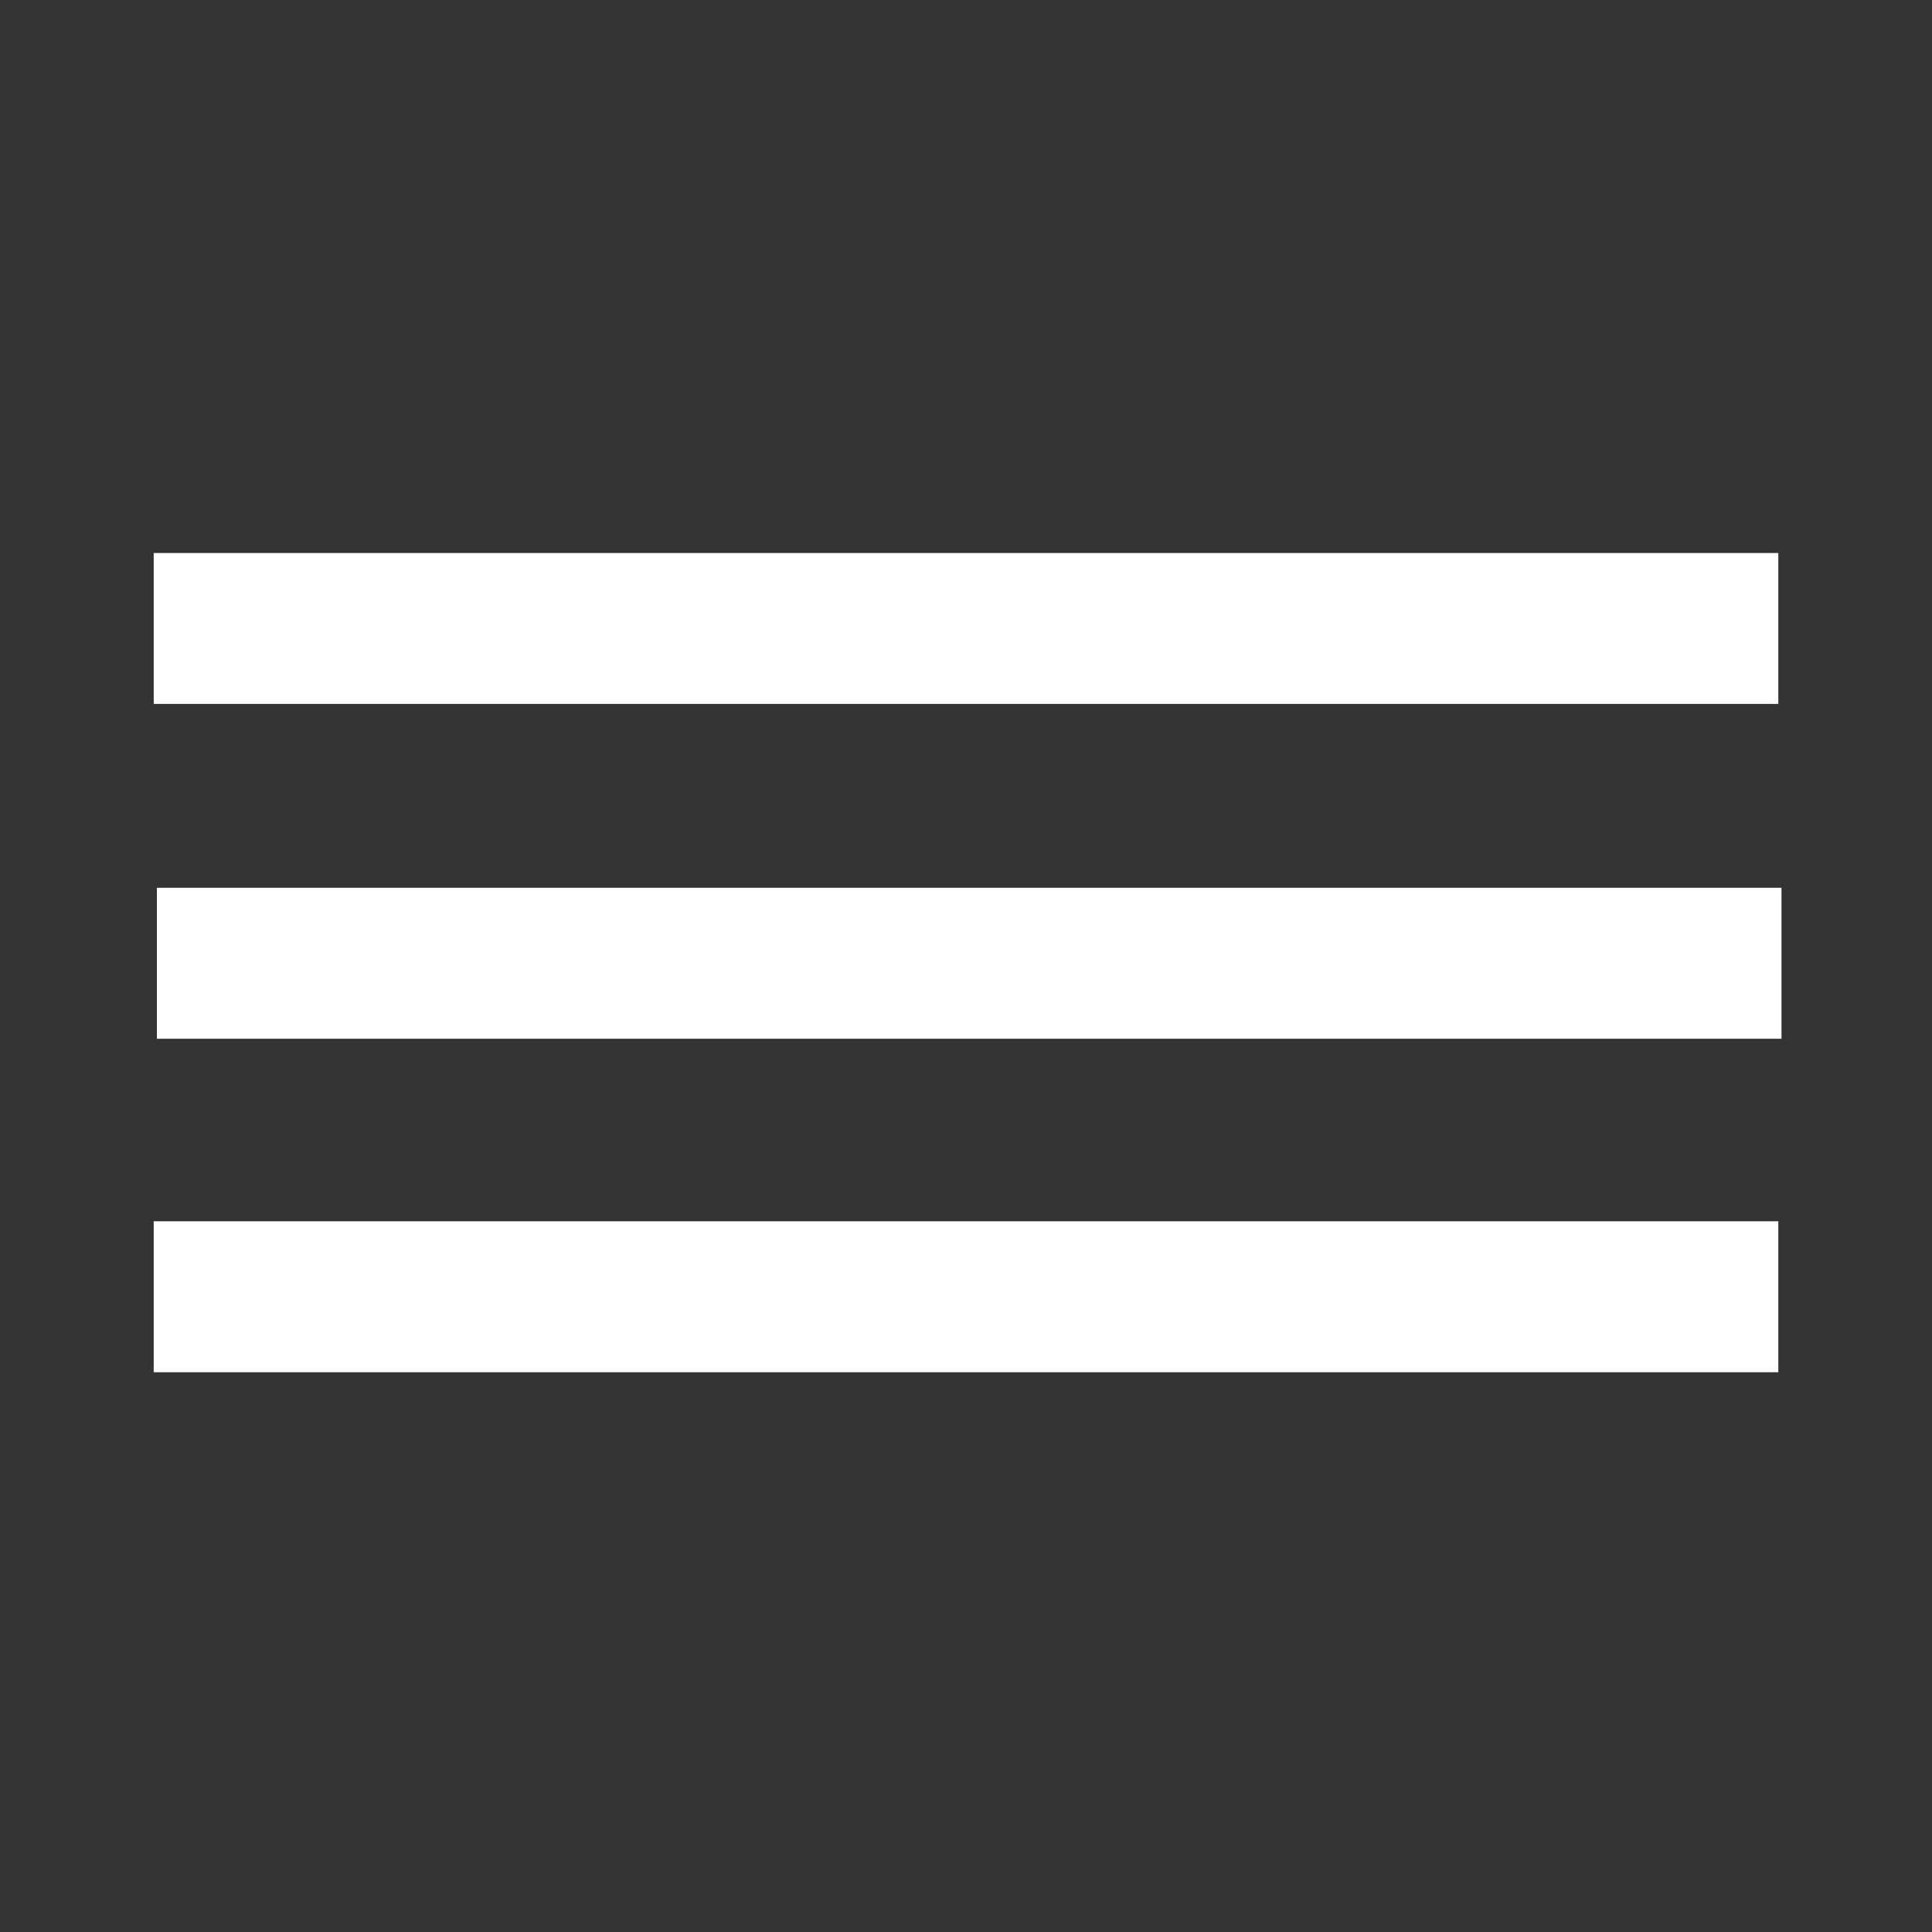
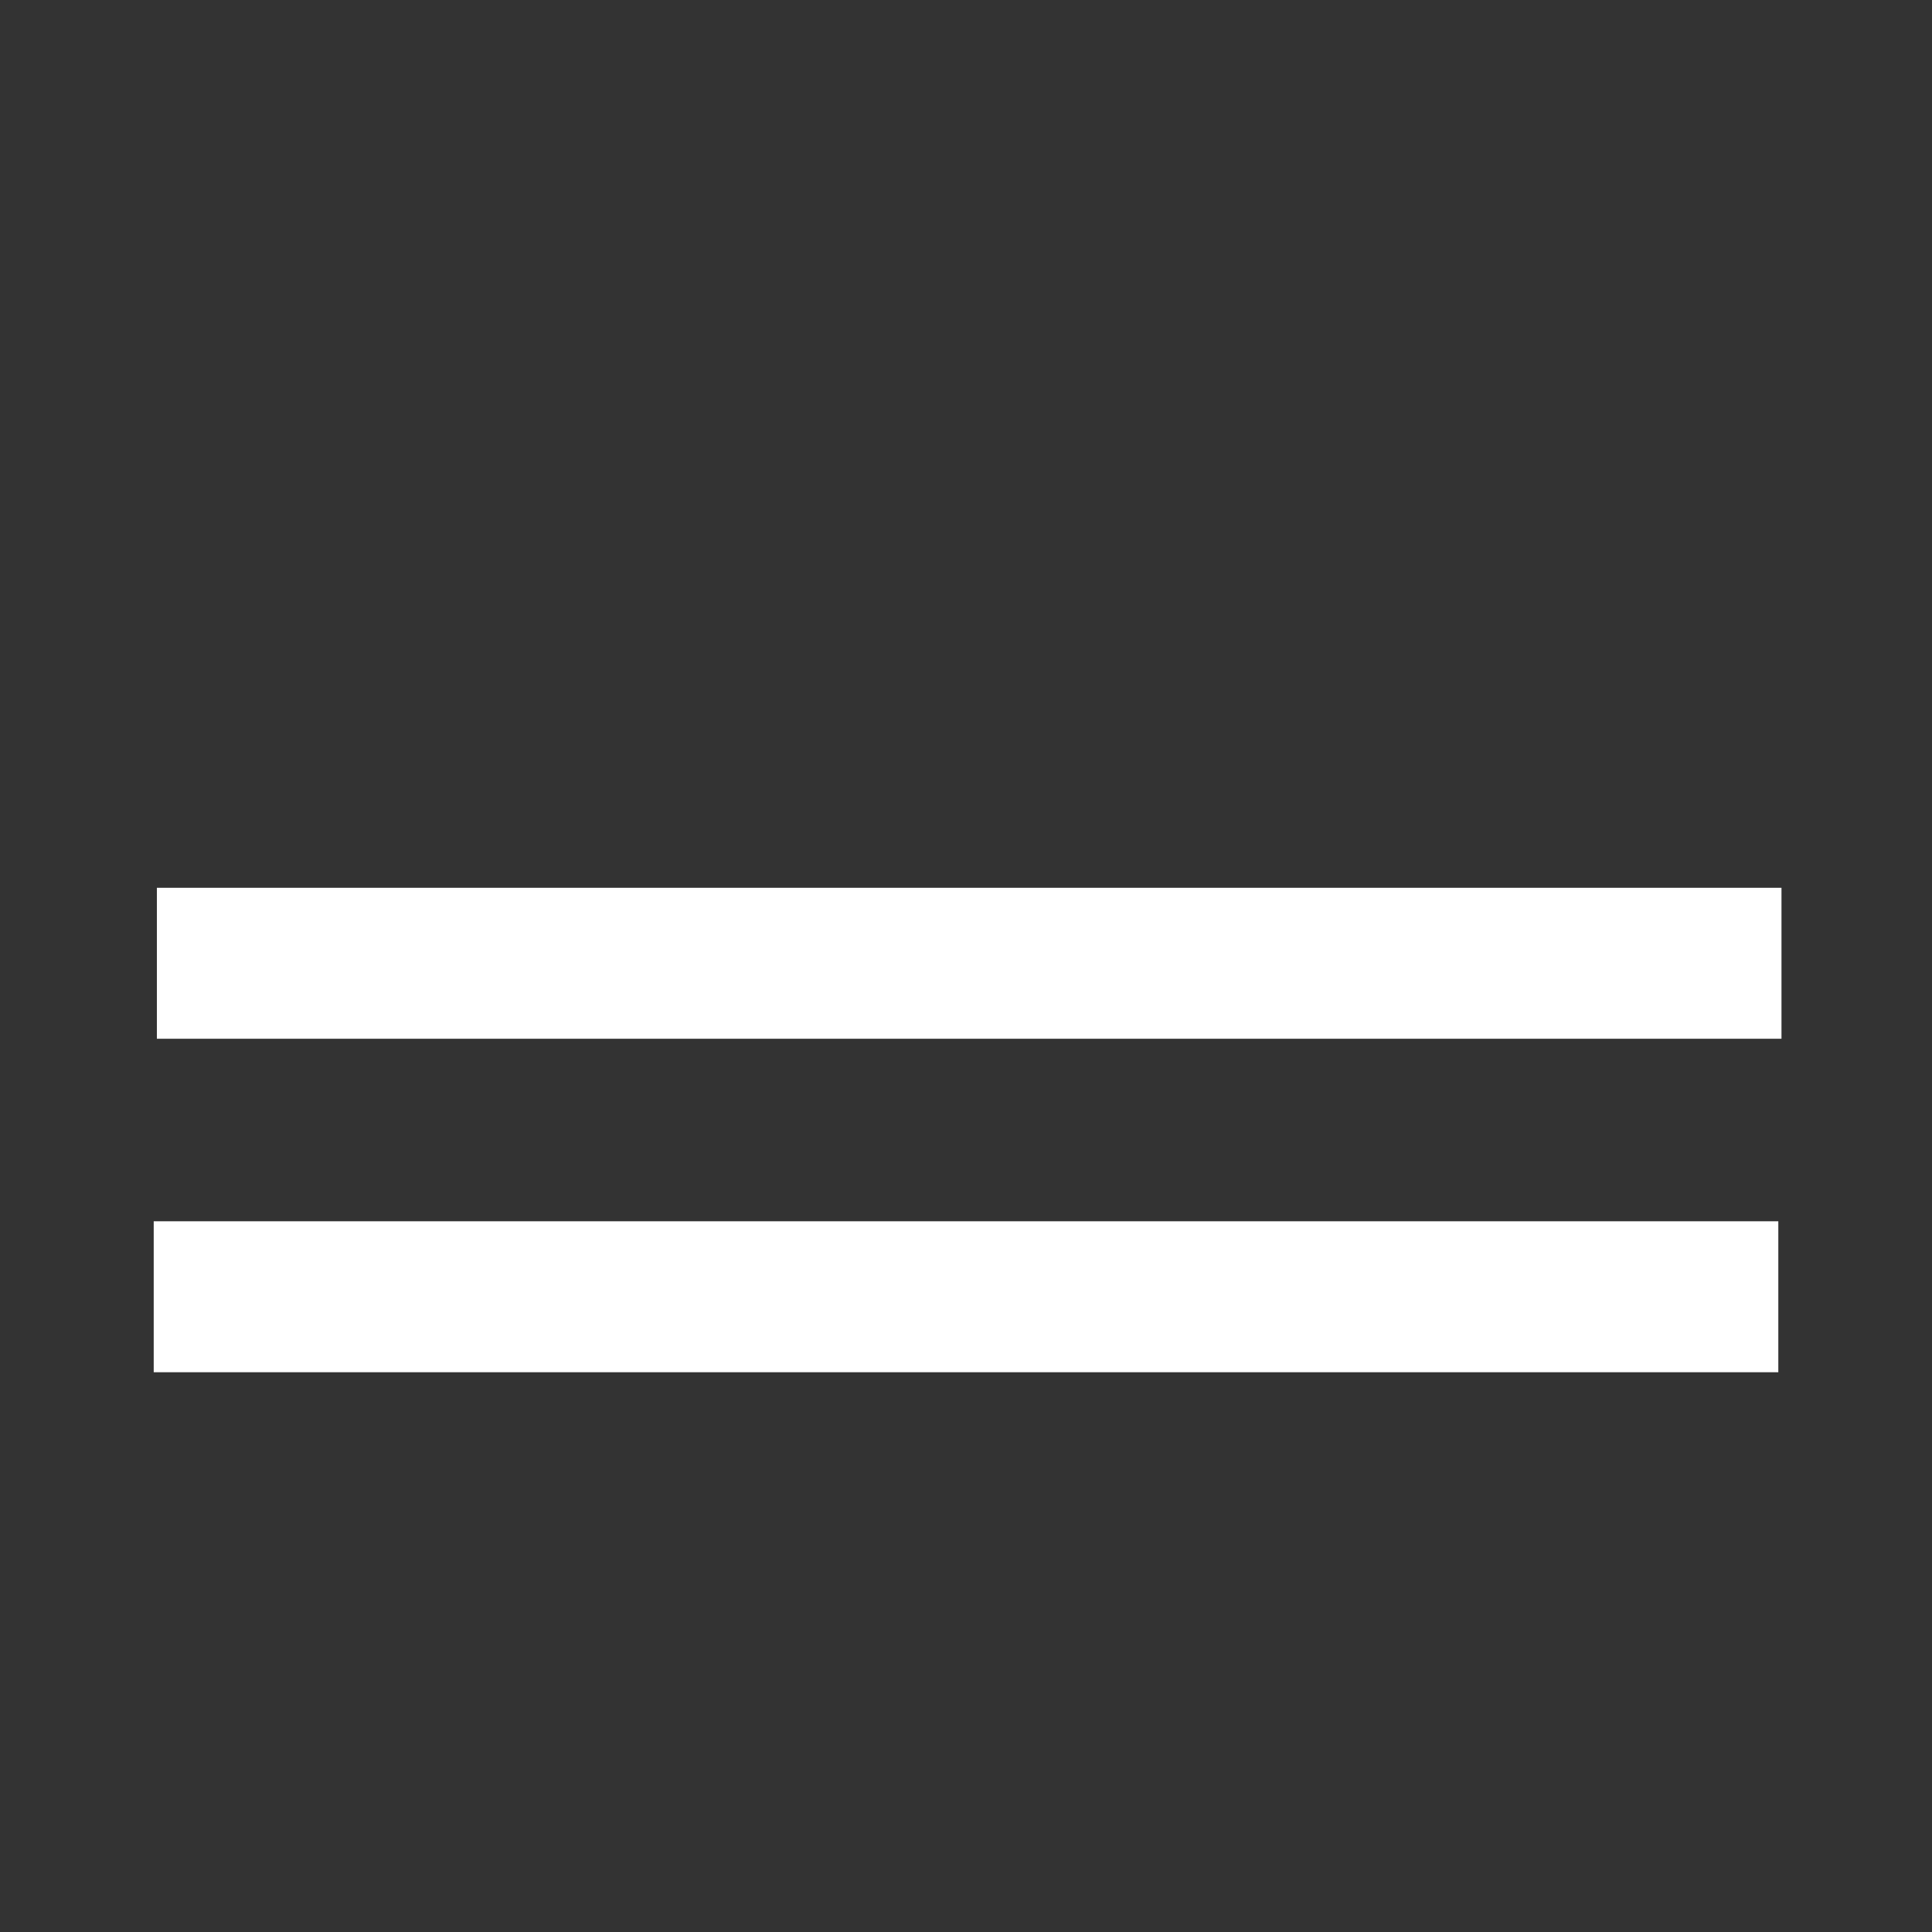
<svg xmlns="http://www.w3.org/2000/svg" width="64" height="64" viewBox="0 0 64 64">
  <rect x="0" y="0" width="64" height="64" fill="#333333" stroke="none" />
  <g>
-     <path fill="none" stroke="#fff" stroke-width="5" stroke-linejoin="bevel" d="m 5.092,20.819 53.817,0" />
    <path fill="none" stroke="#fff" stroke-width="5" stroke-linejoin="bevel" d="m 5.197,31.909 53.817,0" />
    <path fill="none" stroke="#fff" stroke-width="5" stroke-linejoin="bevel" d="m 5.092,42.957 53.817,0" />
  </g>
</svg>